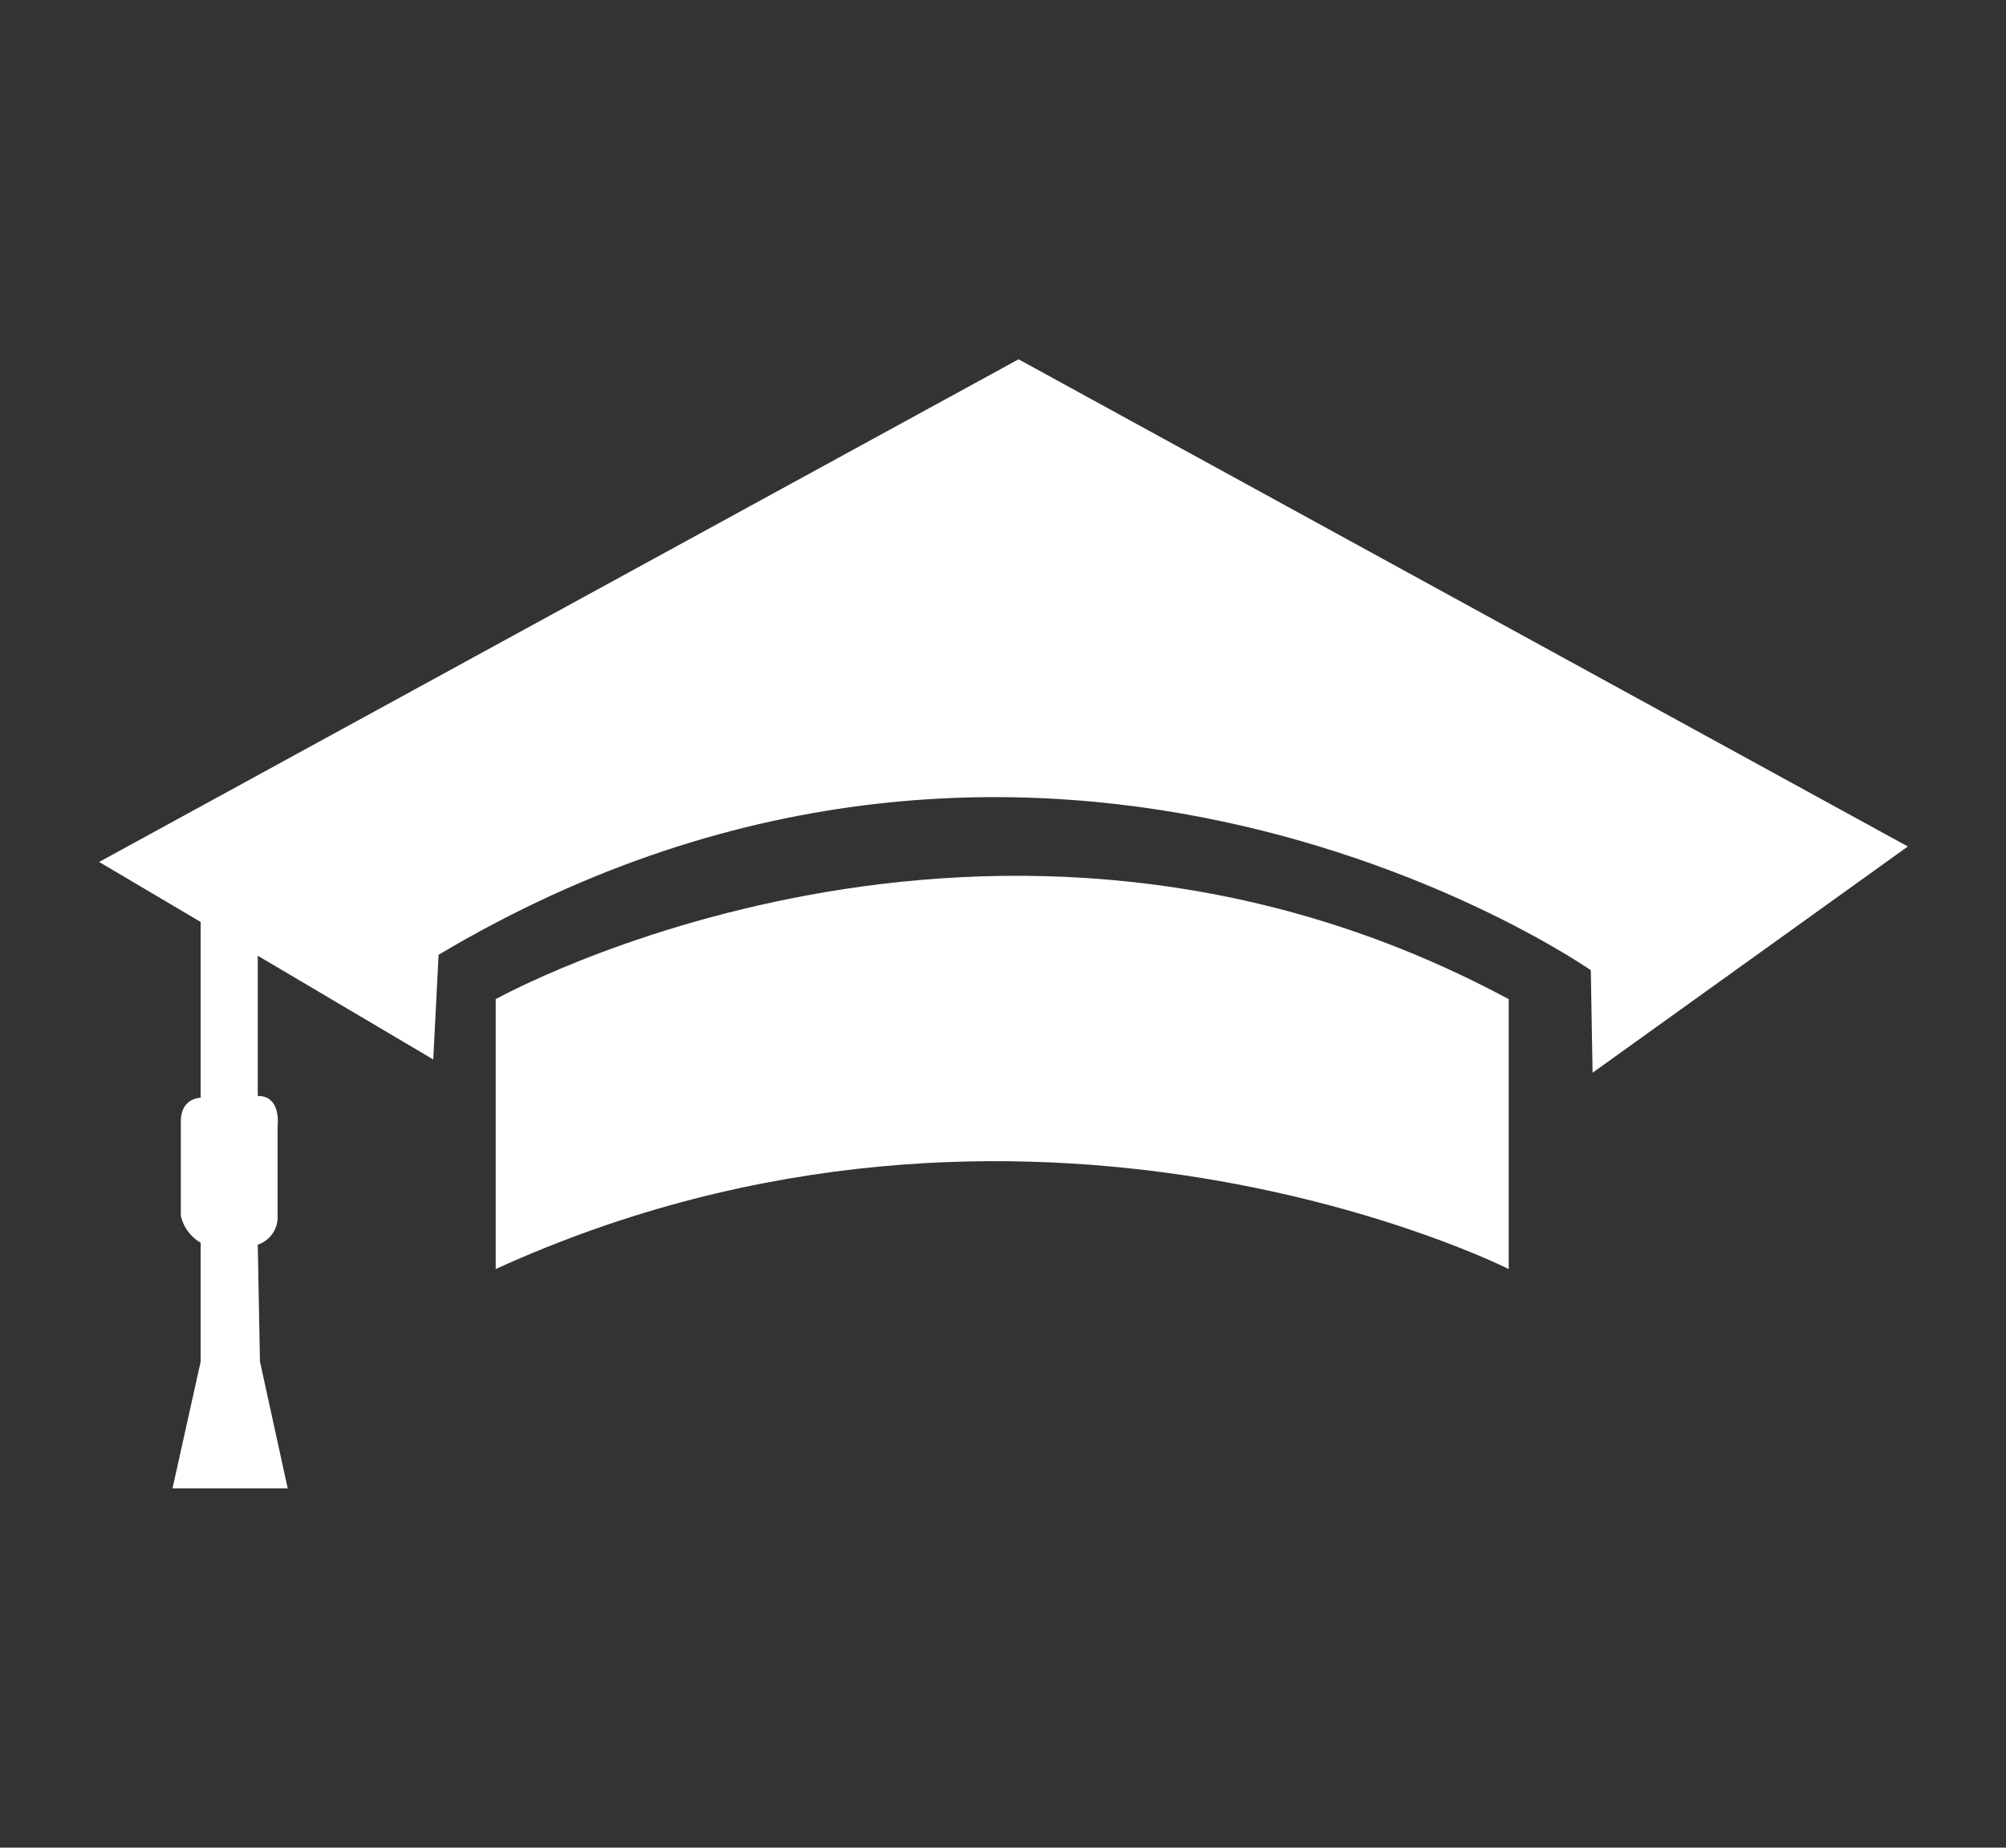
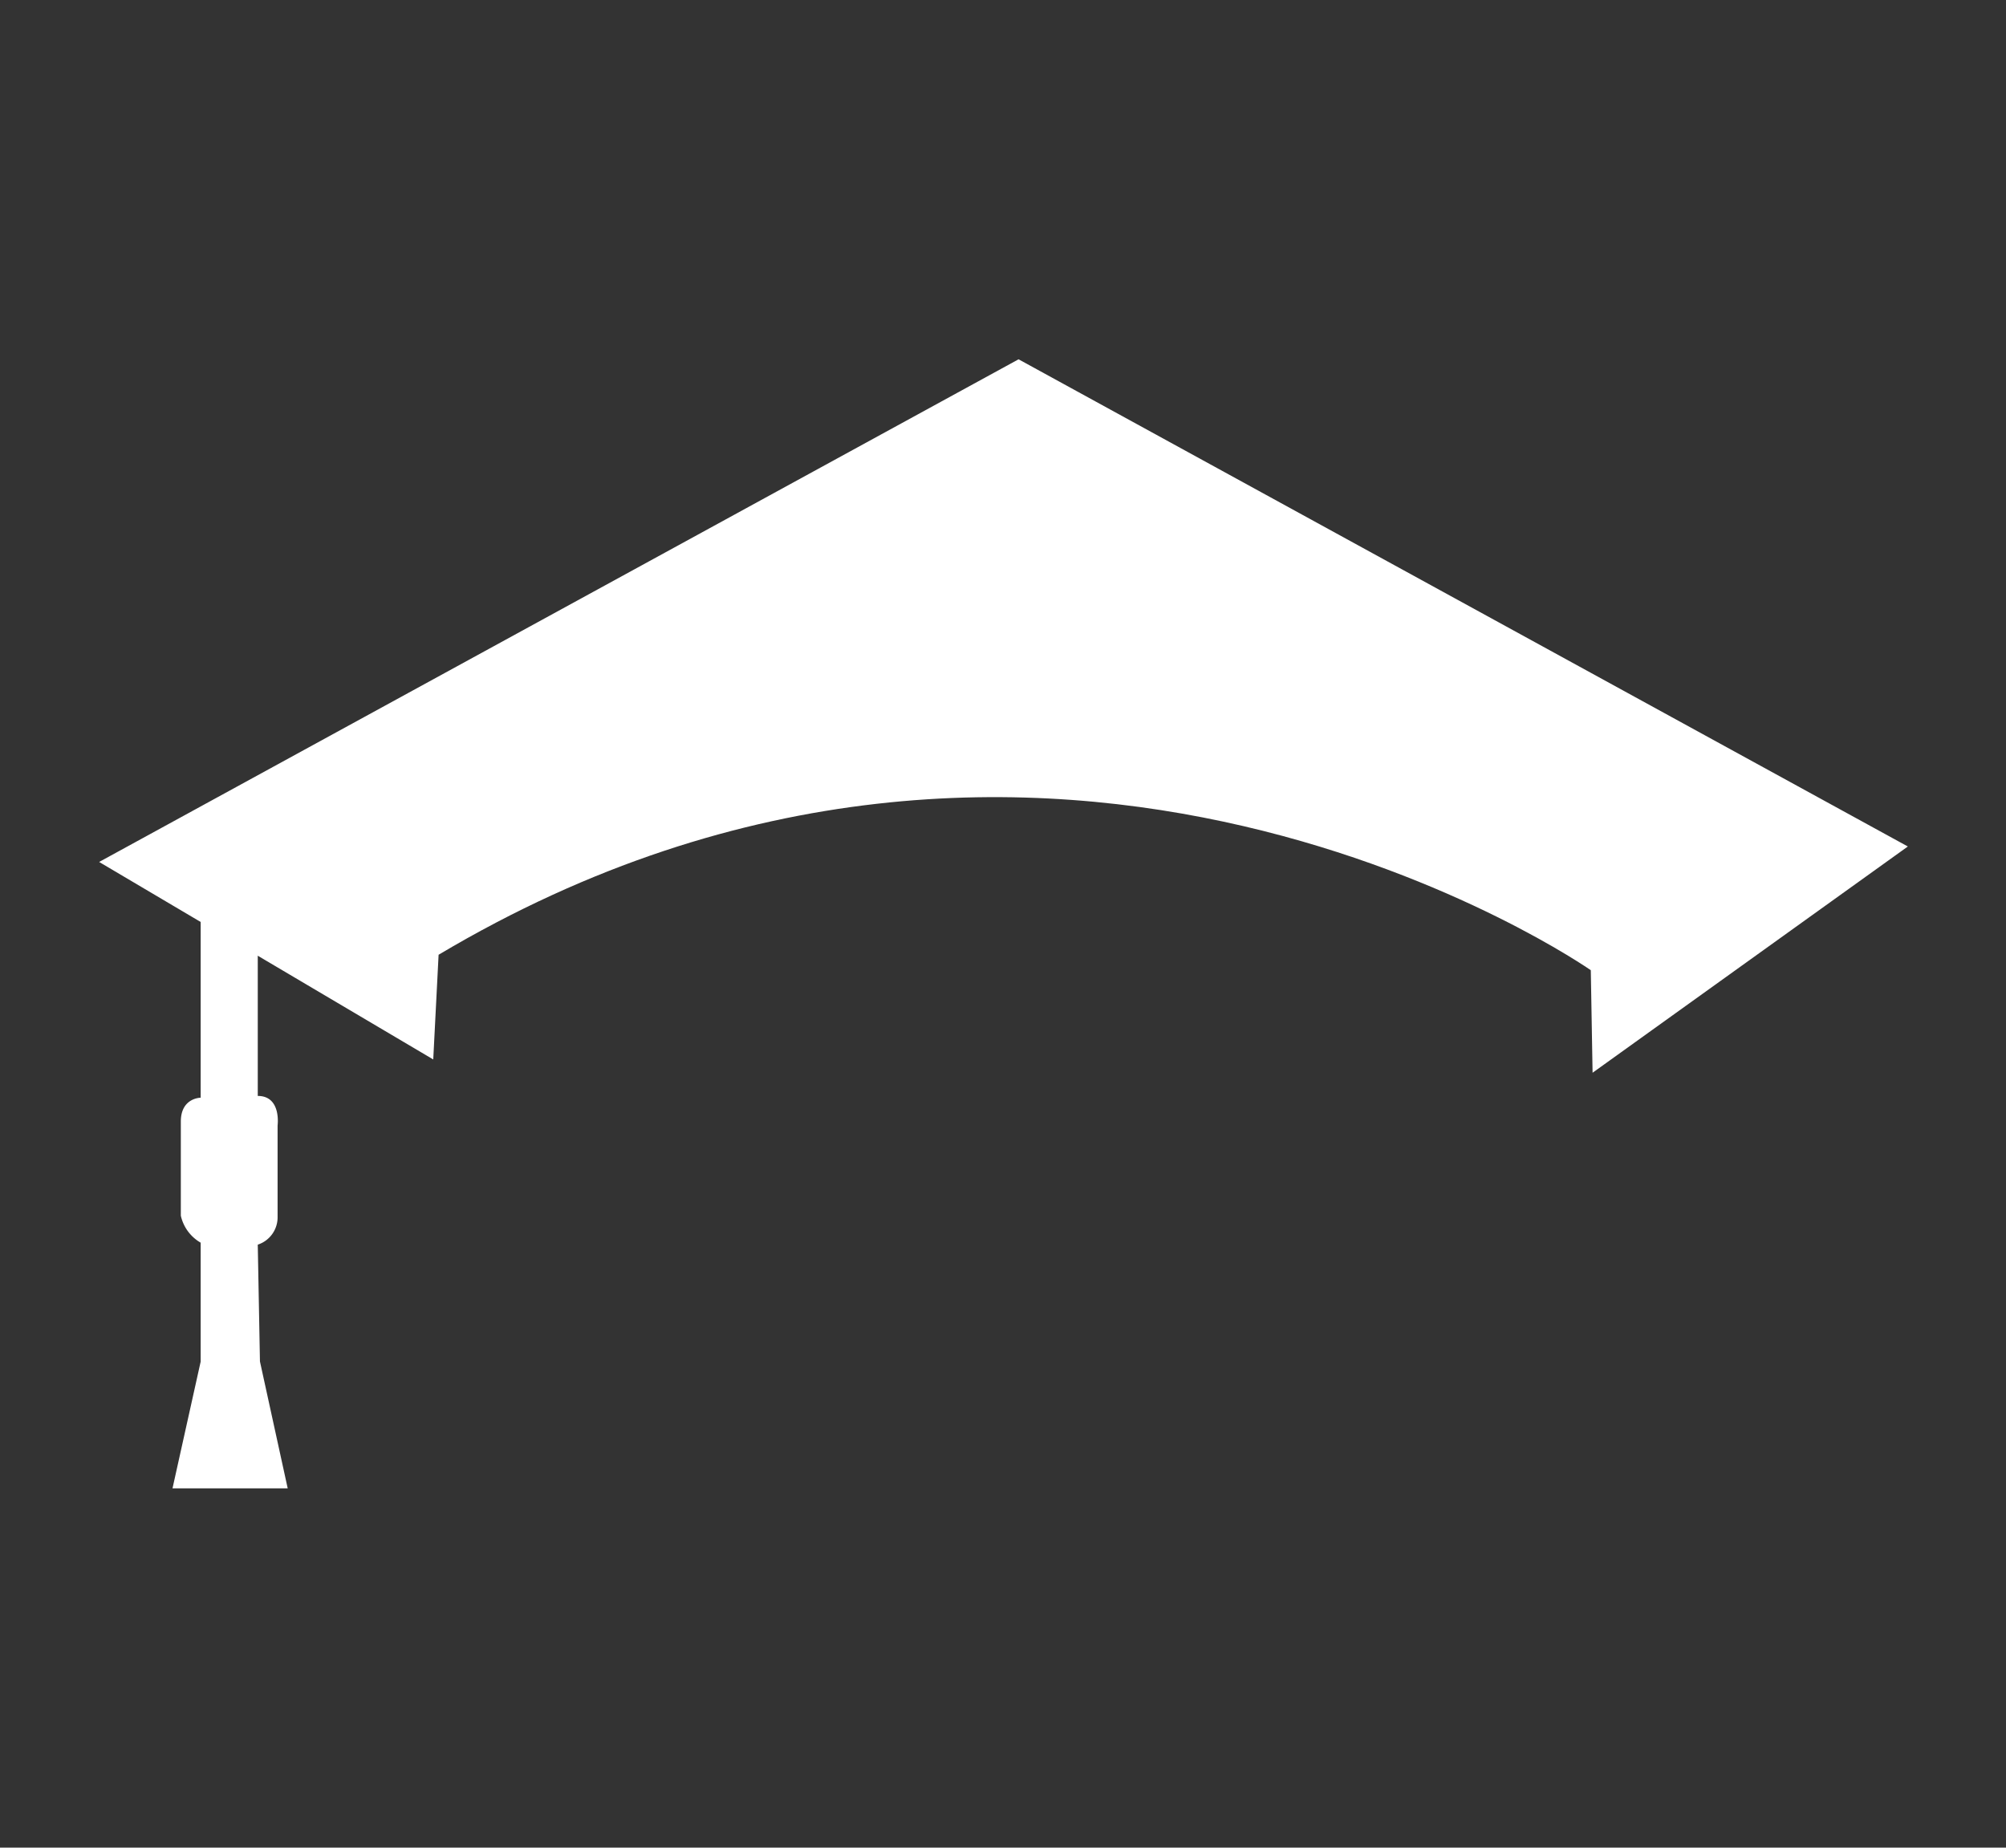
<svg xmlns="http://www.w3.org/2000/svg" id="Layer_1" data-name="Layer 1" viewBox="0 0 101.17 93.18">
  <rect x="0" y="0" width="101.17" height="93.18" fill="#333333" stroke="none" />
  <title>educators-guide</title>
  <path d="M21.85,53.43,5,43.47,51.37,18.12,96.22,42.69,80.32,54.1l-.09-5.17s-27.3-19.11-58.11-.78Z" style="fill:#fff" />
-   <path d="M25,64V50.39s25.06-14,51.09,0V64S51.85,51.76,25,64Z" style="fill:#fff" />
  <path d="M10.12,44.64V55.36s-1,0-1,1.2v4.75a2.1,2.1,0,0,0,1,1.36v6L8.7,75.06h5.81l-1.4-6.4L13,62.77a1.45,1.45,0,0,0,1-1.41v-4.6s.2-1.49-1-1.49V45.81Z" style="fill:#fff" />
</svg>